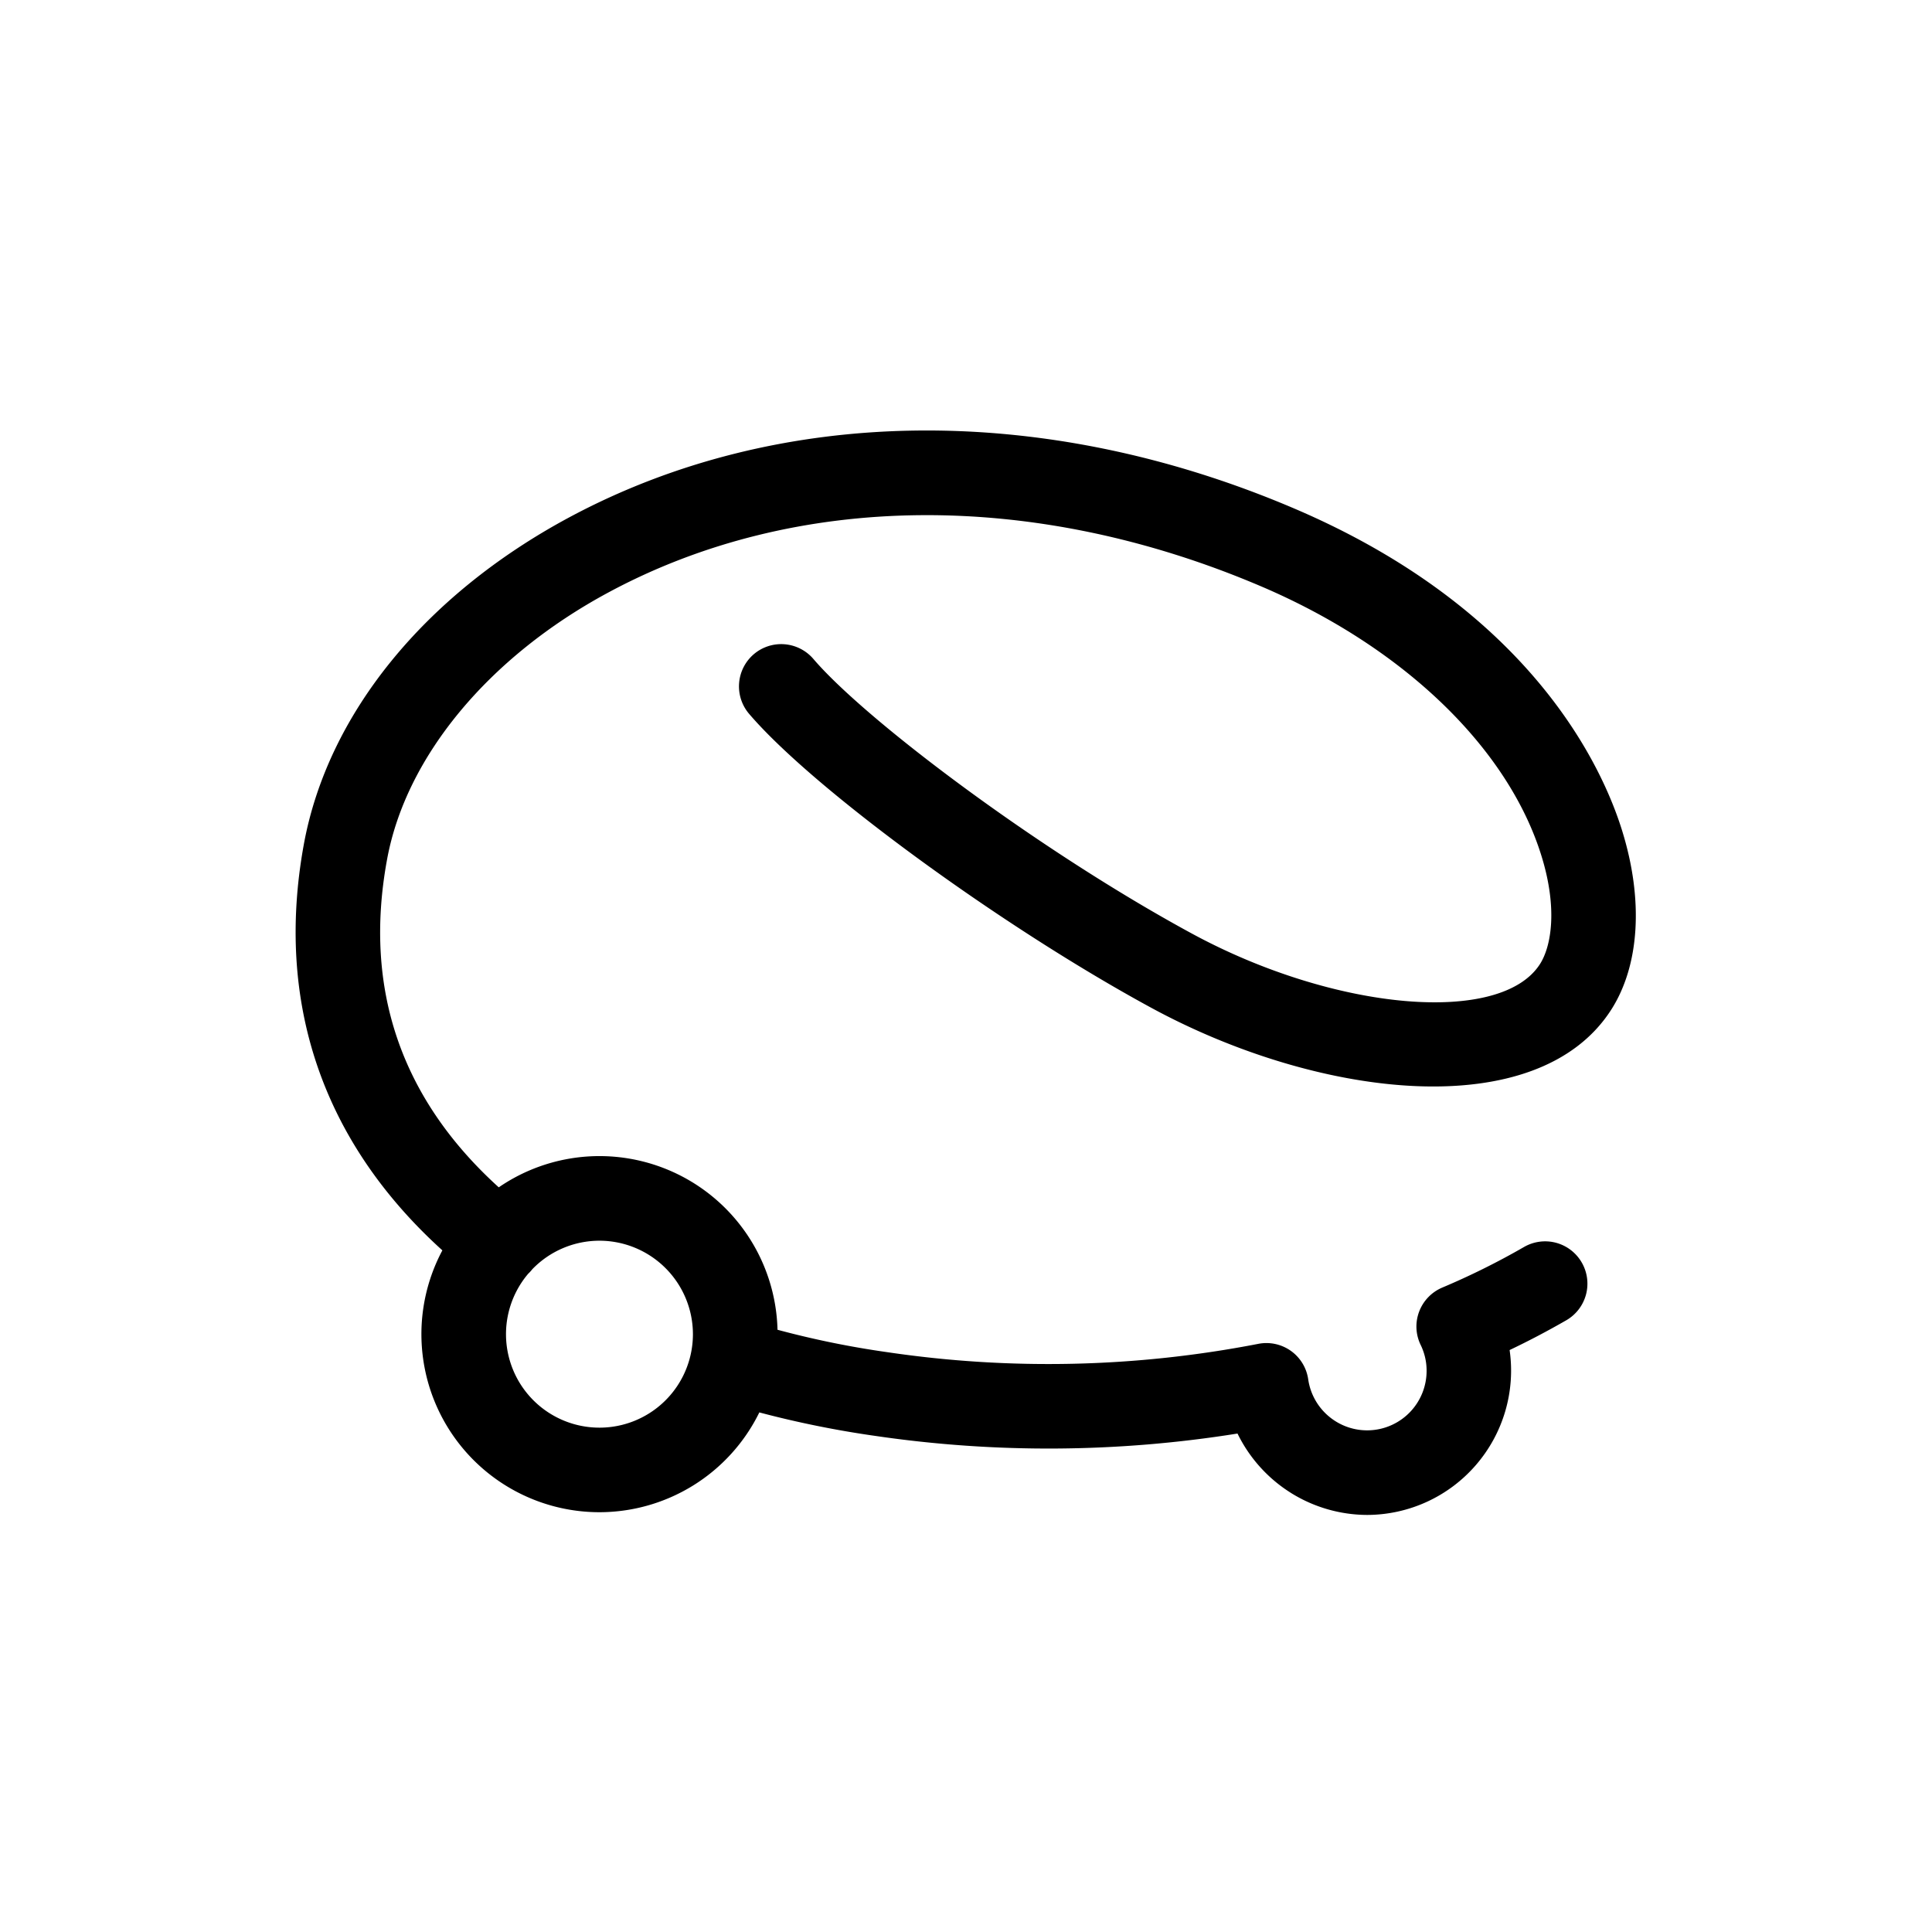
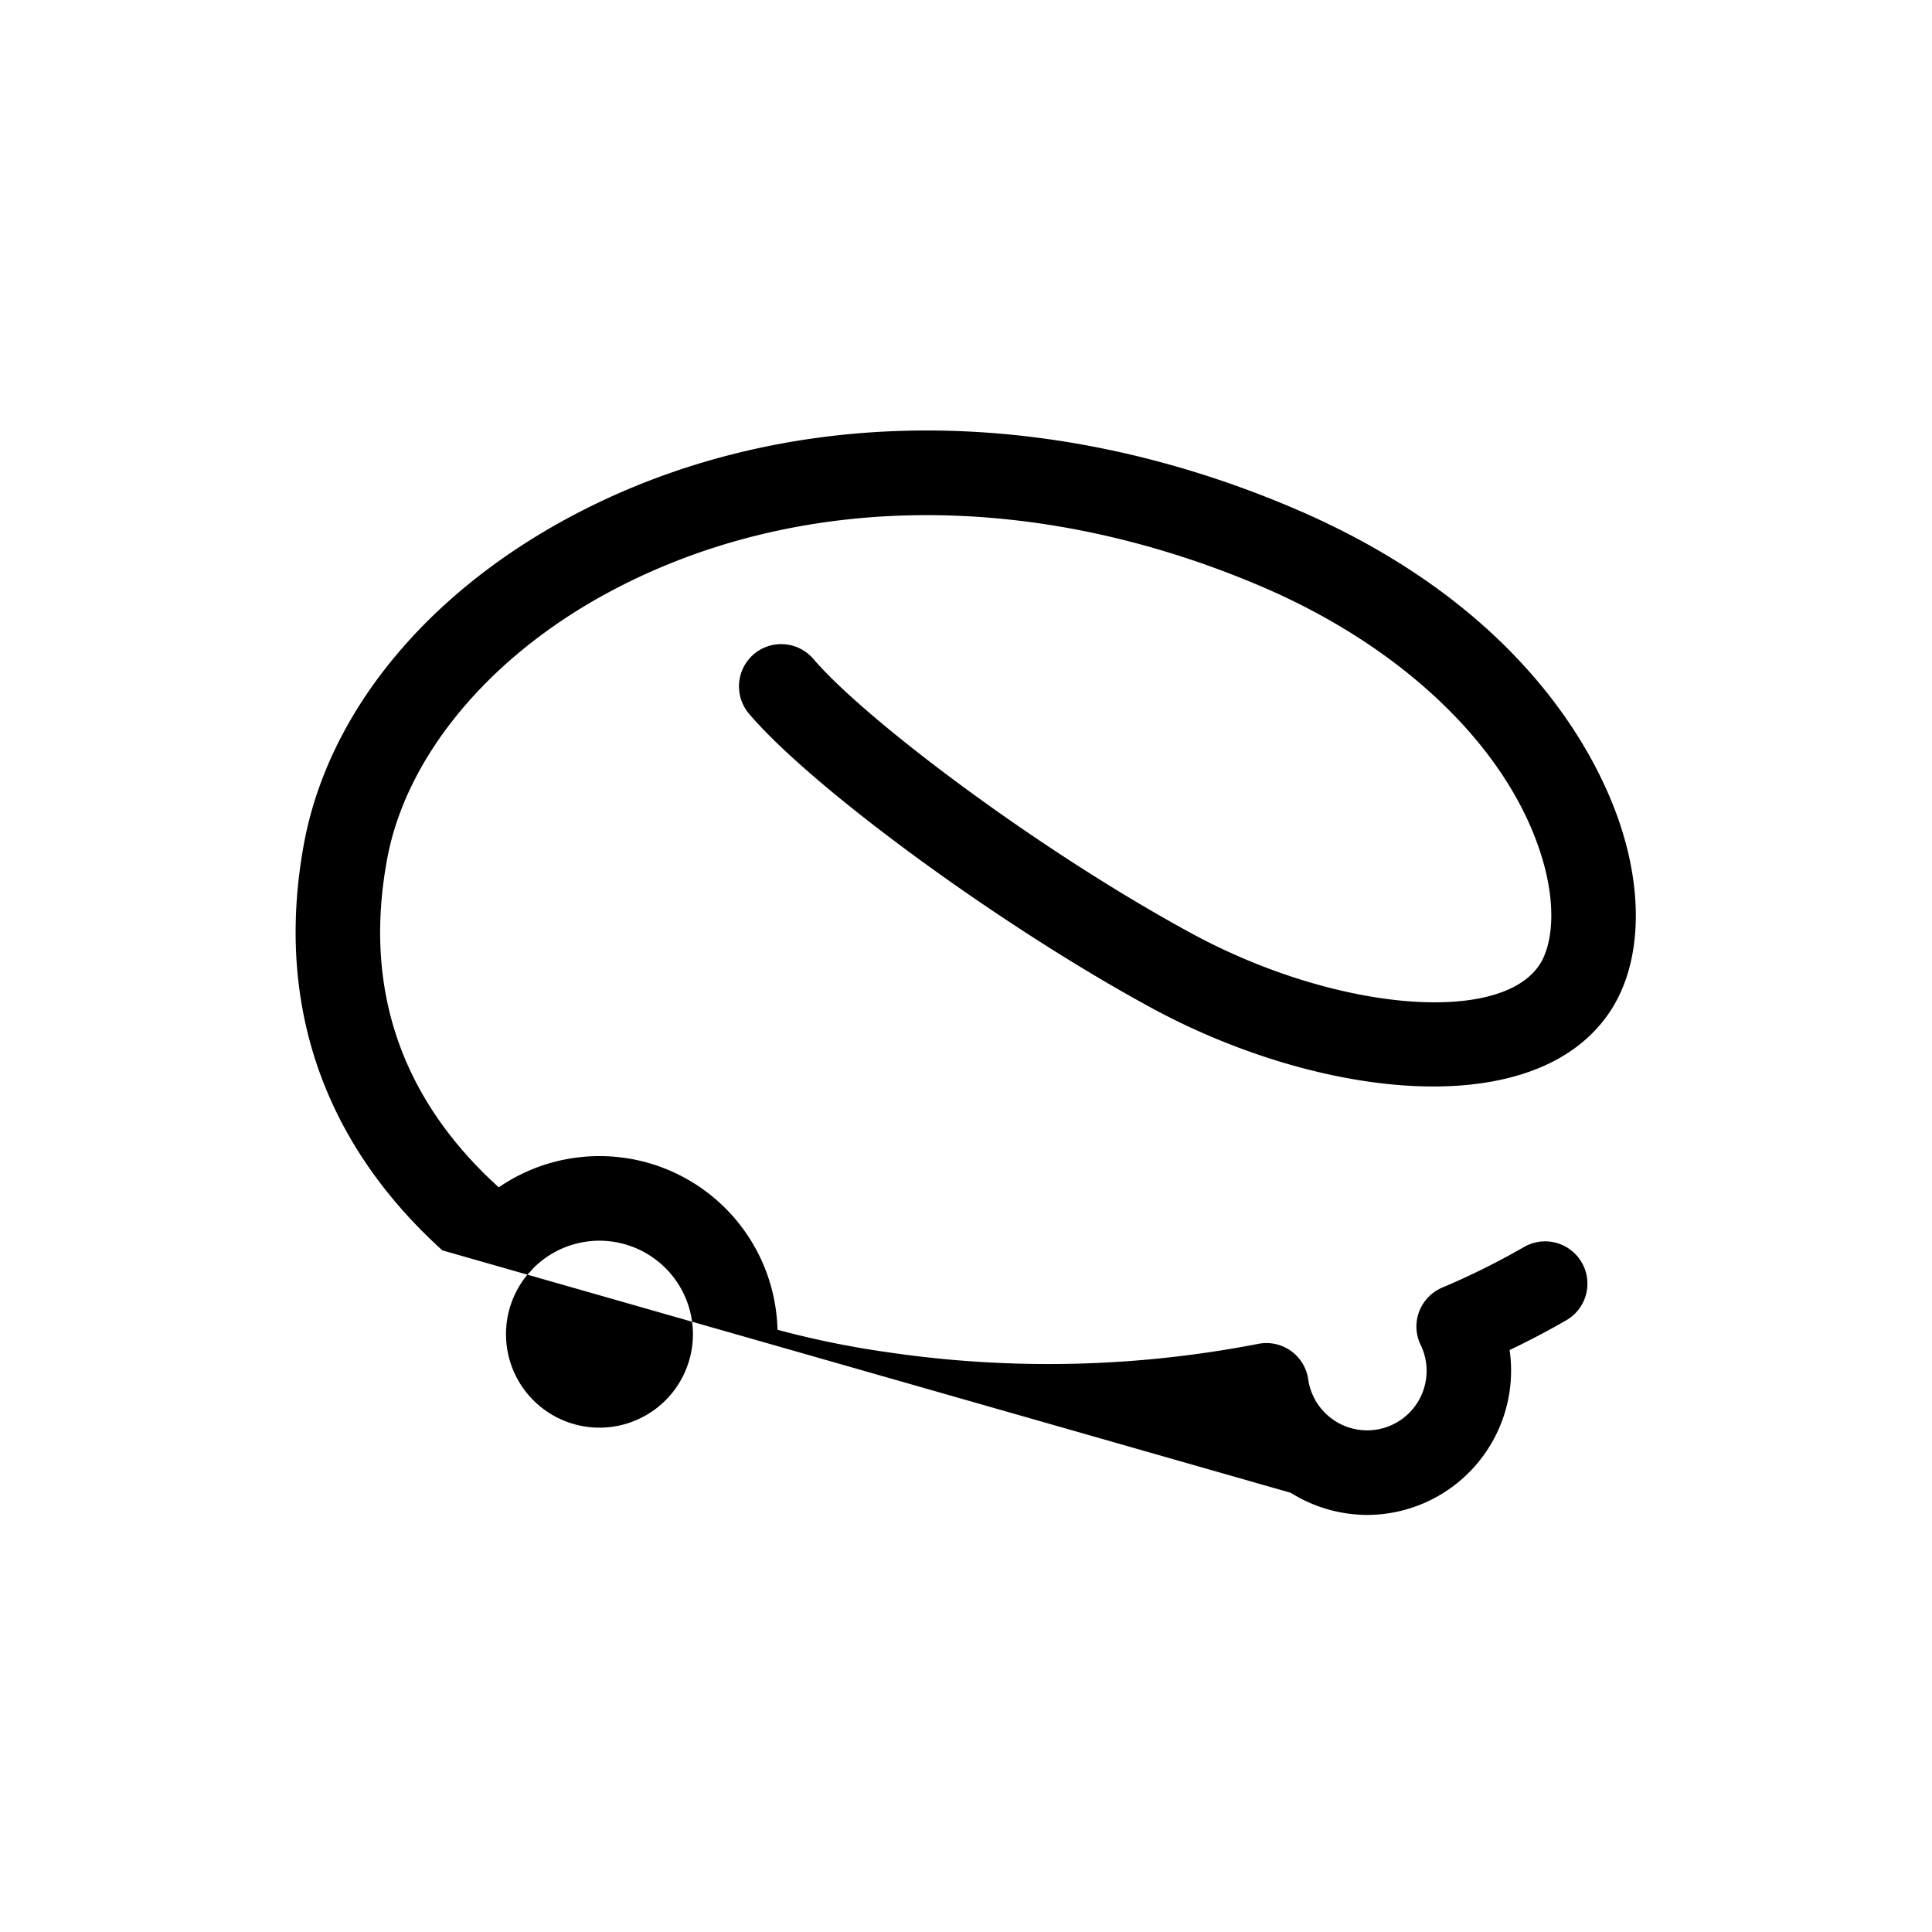
<svg xmlns="http://www.w3.org/2000/svg" width="32" height="32" viewBox="0 0 32 32">
-   <path fill-rule="evenodd" clip-rule="evenodd" d="M21.378 24.725a2.4 2.4 0 001.266.367 2.388 2.388 0 001.802-.827 2.39 2.39 0 00.558-1.904c.319-.152.632-.317.94-.494a.7.7 0 00.254-.957.701.701 0 00-.426-.326.701.701 0 00-.531.071 12.244 12.244 0 01-1.354.672.702.702 0 00-.382.399.701.701 0 00-.044.278.702.702 0 00.07.273.97.97 0 01.098.428.985.985 0 01-1.603.768.985.985 0 01-.358-.627.7.7 0 00-.288-.472.7.7 0 00-.542-.115 18.233 18.233 0 01-6.137.138 15.175 15.175 0 01-1.823-.372 2.95 2.95 0 00-3.523-2.82 2.948 2.948 0 00-1.094.461c-1.618-1.466-2.242-3.287-1.852-5.42.308-1.706 1.68-3.363 3.668-4.433 3.101-1.67 7.038-1.708 10.802-.105 2.357 1.003 4.096 2.673 4.652 4.467.27.869.165 1.495-.023 1.791-.65 1.022-3.4.781-5.768-.504-2.541-1.379-5.405-3.538-6.268-4.548a.702.702 0 00-.477-.243.7.7 0 00-.51.165.701.701 0 00-.243.478.7.7 0 00.166.51c1.064 1.246 4.177 3.52 6.664 4.87 2.789 1.513 6.4 1.935 7.618.025.468-.736.533-1.815.178-2.959-.324-1.048-1.504-3.665-5.442-5.342-4.157-1.771-8.536-1.713-12.014.16-2.393 1.29-3.99 3.263-4.381 5.415-.476 2.618.317 4.926 2.296 6.717a2.949 2.949 0 002.602 4.337 2.953 2.953 0 002.648-1.653 16.628 16.628 0 001.927.39 19.796 19.796 0 005.993-.04 2.4 2.4 0 00.88.98zM8.752 21.093a1.548 1.548 0 102.725 1.005A1.55 1.55 0 009.93 20.55a1.548 1.548 0 00-1.112.471.705.705 0 01-.065.072z" />
+   <path fill-rule="evenodd" clip-rule="evenodd" d="M21.378 24.725a2.4 2.4 0 001.266.367 2.388 2.388 0 001.802-.827 2.39 2.39 0 00.558-1.904c.319-.152.632-.317.94-.494a.7.7 0 00.254-.957.701.701 0 00-.426-.326.701.701 0 00-.531.071 12.244 12.244 0 01-1.354.672.702.702 0 00-.382.399.701.701 0 00-.044.278.702.702 0 00.07.273.97.97 0 01.098.428.985.985 0 01-1.603.768.985.985 0 01-.358-.627.7.7 0 00-.288-.472.7.7 0 00-.542-.115 18.233 18.233 0 01-6.137.138 15.175 15.175 0 01-1.823-.372 2.95 2.95 0 00-3.523-2.82 2.948 2.948 0 00-1.094.461c-1.618-1.466-2.242-3.287-1.852-5.42.308-1.706 1.68-3.363 3.668-4.433 3.101-1.67 7.038-1.708 10.802-.105 2.357 1.003 4.096 2.673 4.652 4.467.27.869.165 1.495-.023 1.791-.65 1.022-3.4.781-5.768-.504-2.541-1.379-5.405-3.538-6.268-4.548a.702.702 0 00-.477-.243.7.7 0 00-.51.165.701.701 0 00-.243.478.7.7 0 00.166.51c1.064 1.246 4.177 3.52 6.664 4.87 2.789 1.513 6.4 1.935 7.618.025.468-.736.533-1.815.178-2.959-.324-1.048-1.504-3.665-5.442-5.342-4.157-1.771-8.536-1.713-12.014.16-2.393 1.29-3.99 3.263-4.381 5.415-.476 2.618.317 4.926 2.296 6.717zM8.752 21.093a1.548 1.548 0 102.725 1.005A1.55 1.55 0 009.93 20.55a1.548 1.548 0 00-1.112.471.705.705 0 01-.065.072z" />
</svg>